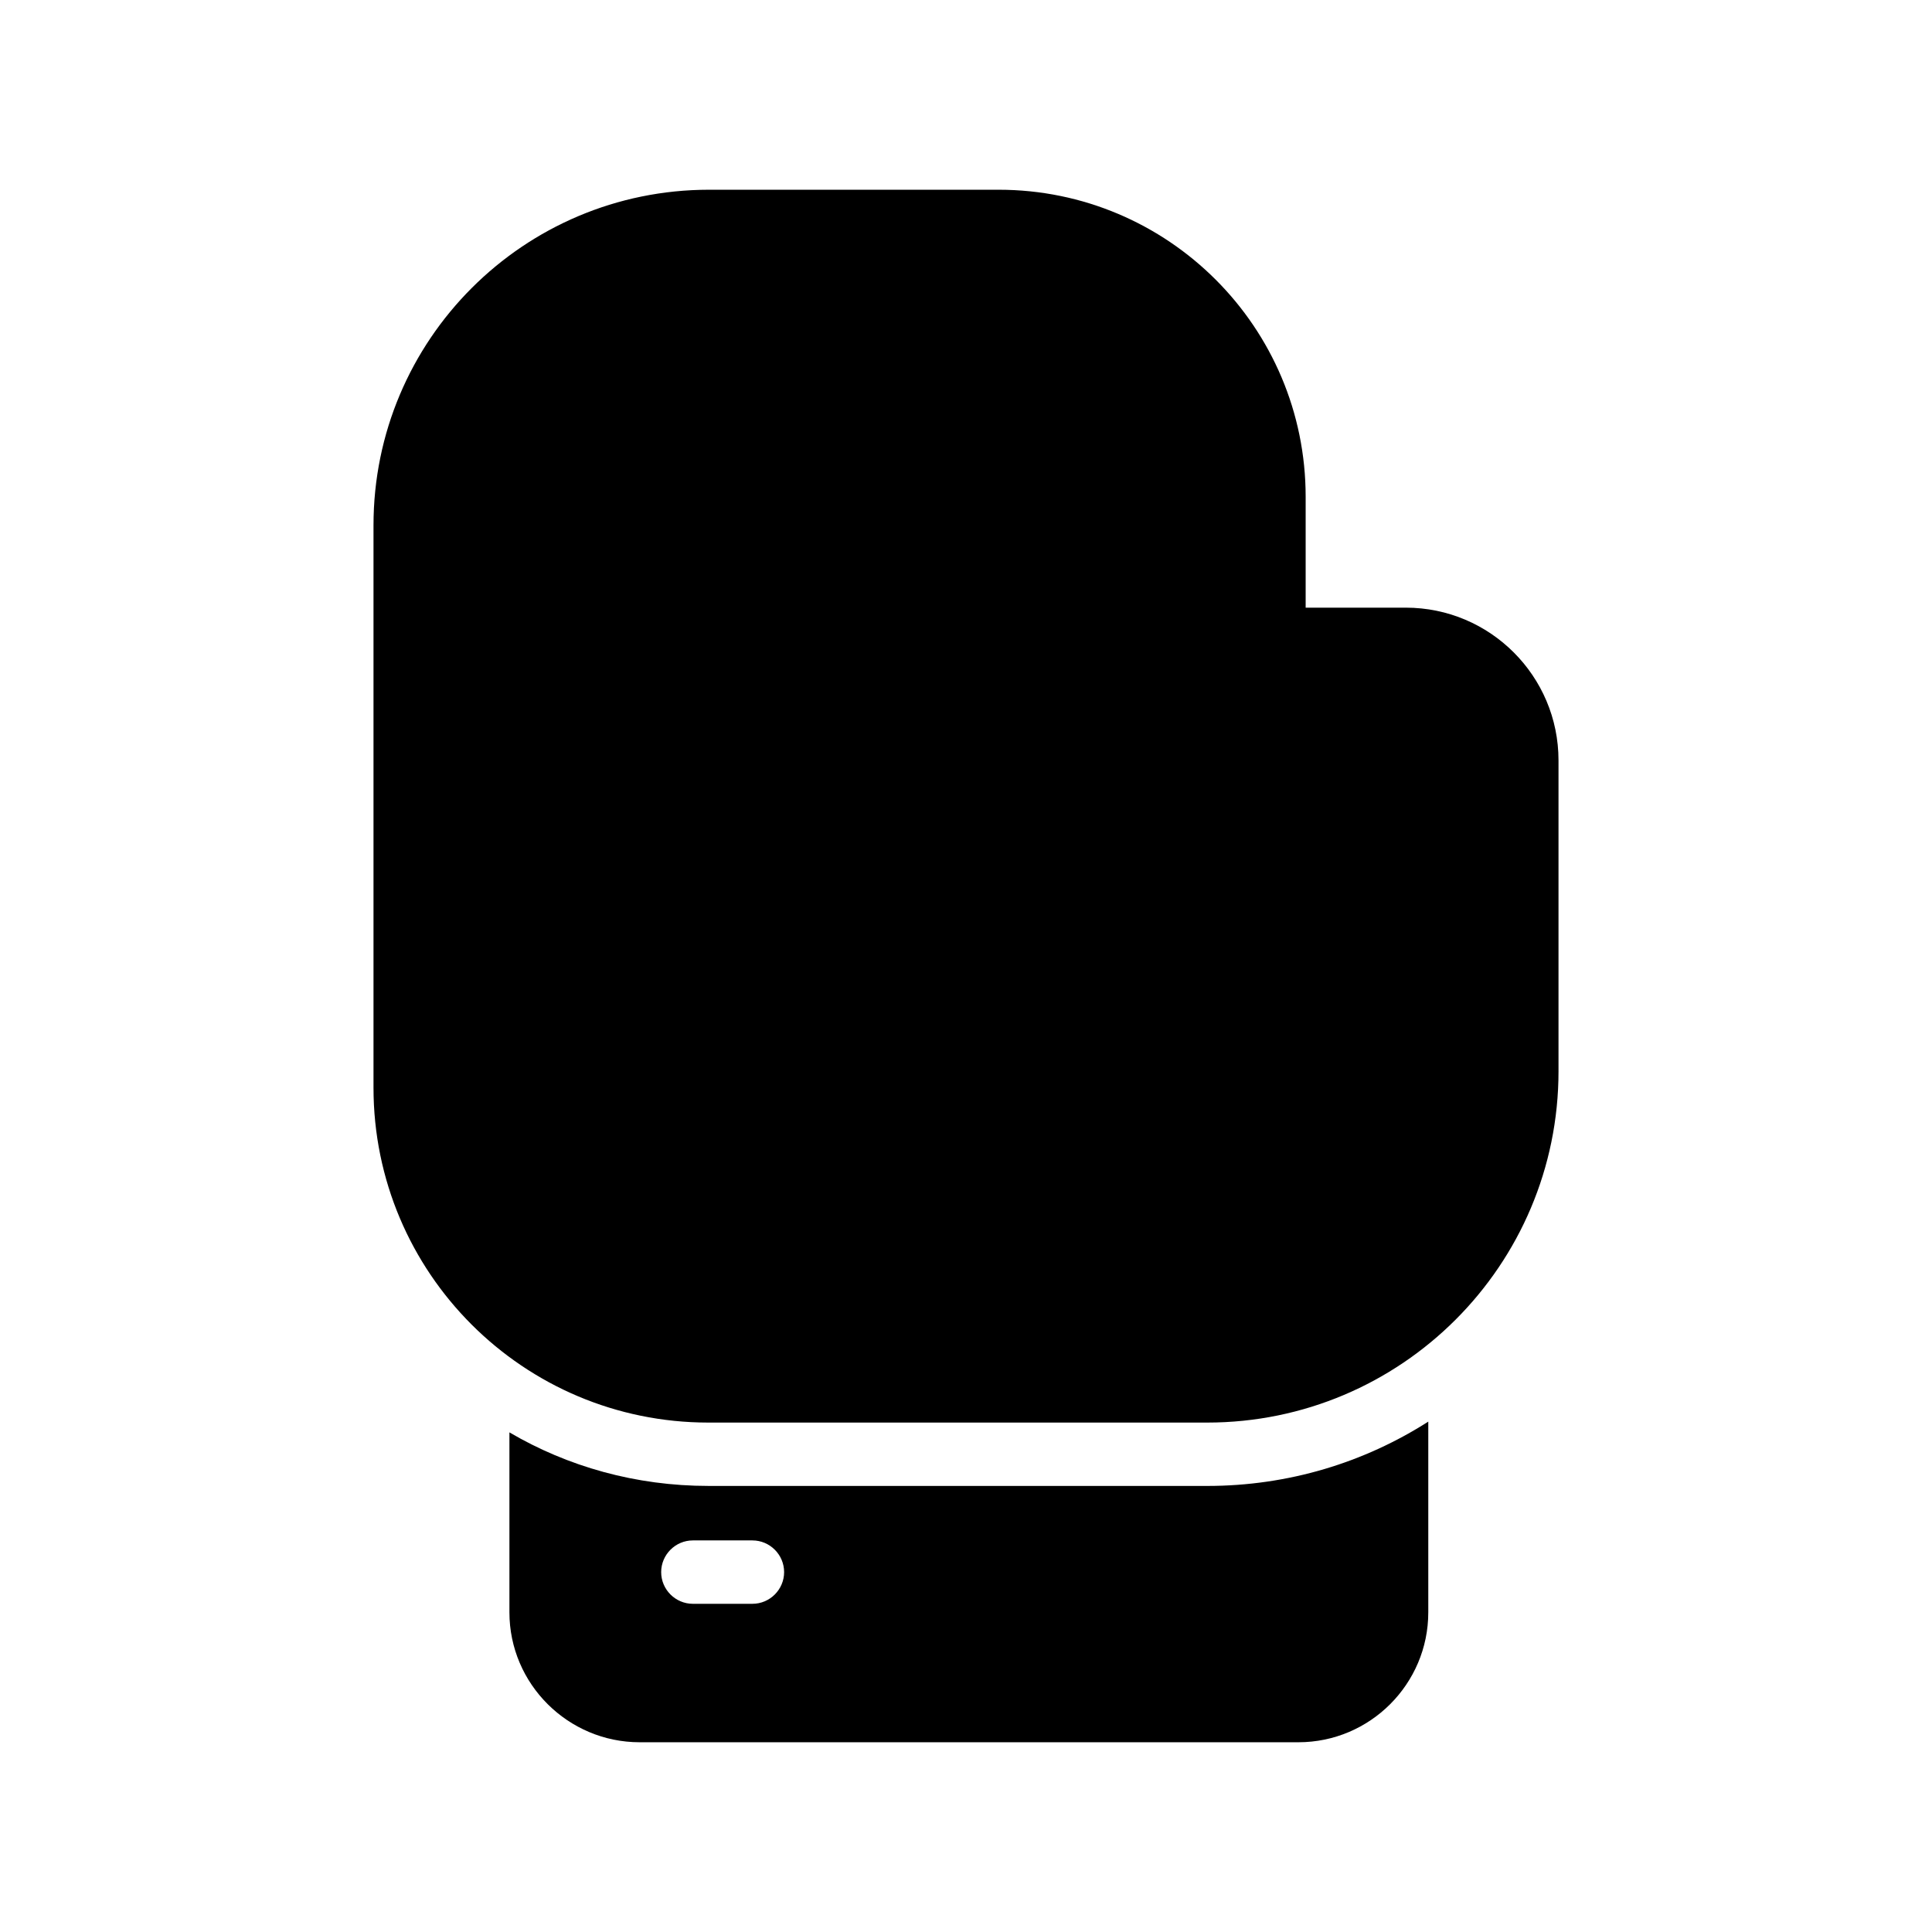
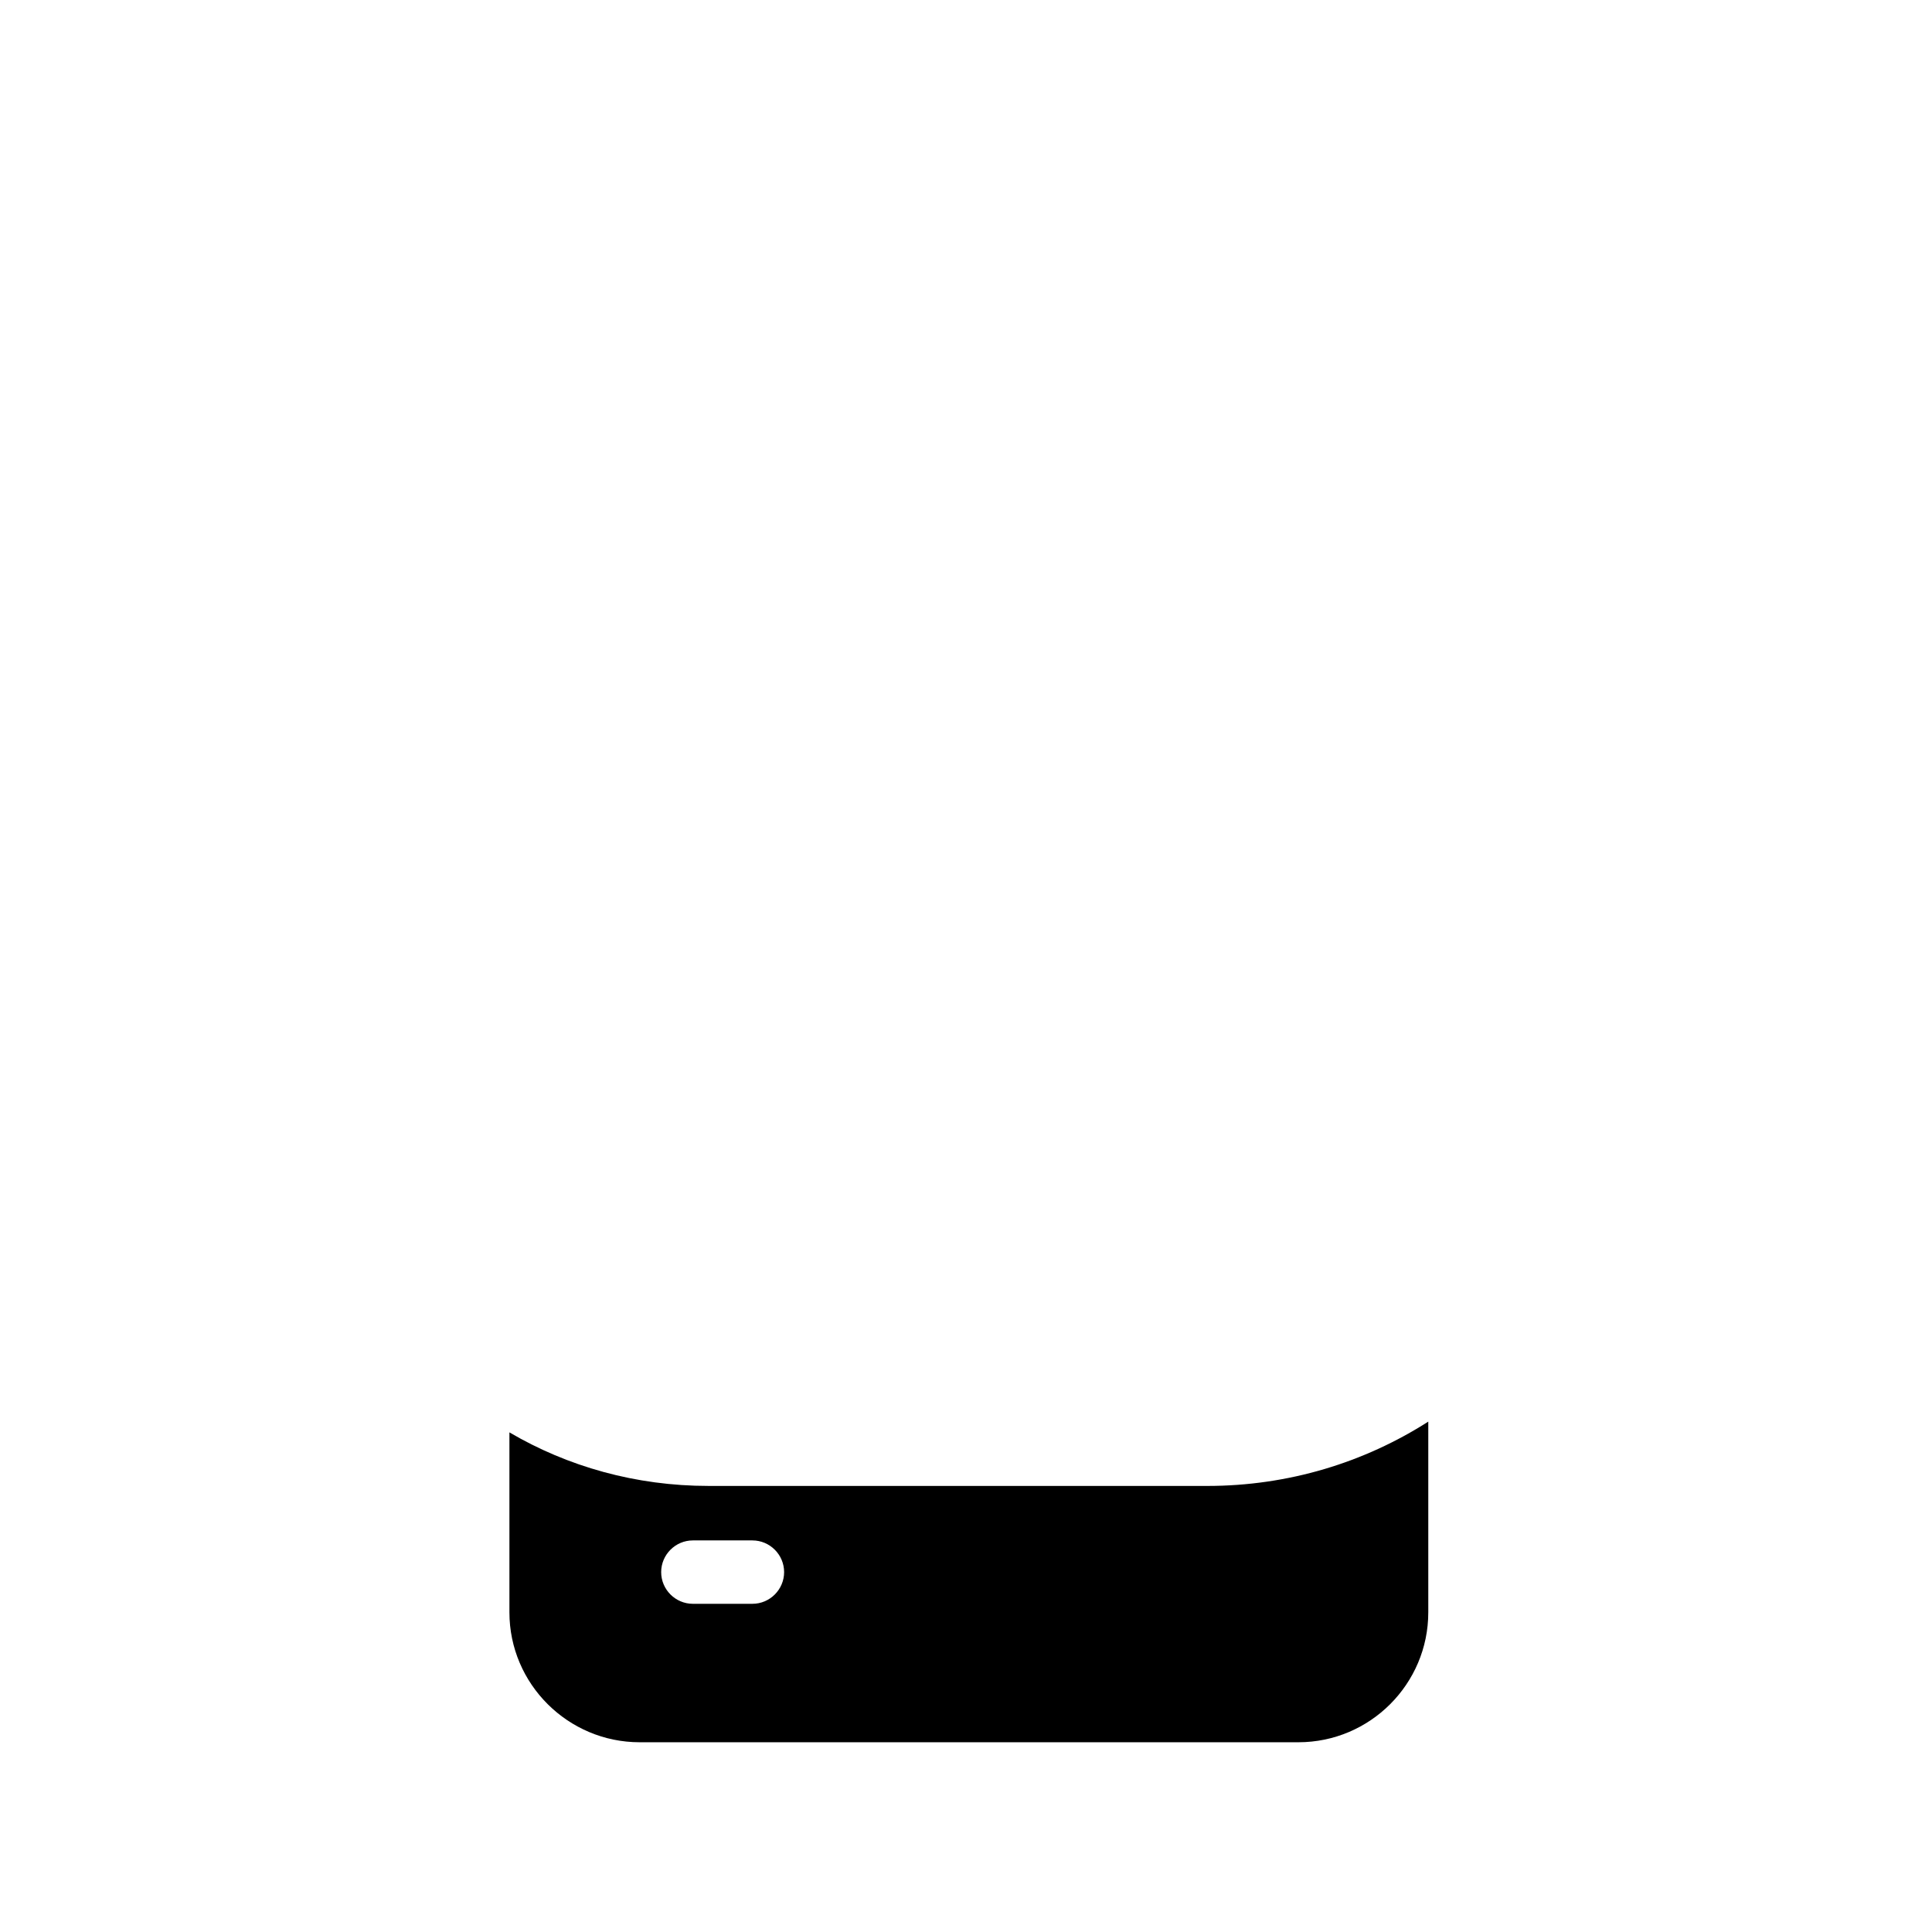
<svg xmlns="http://www.w3.org/2000/svg" fill="#000000" width="800px" height="800px" version="1.1" viewBox="144 144 512 512">
  <g>
-     <path d="m557.02 427.88v-82.371c0-22.336-18.137-40.473-40.473-40.473h-26.535v-29.391c0-44.922-36.441-81.363-81.363-81.363h-76.746c-49.121 0-88.922 39.801-88.922 88.922v149.04c0 49.039 39.719 88.754 88.754 88.754h132.17c51.387 0 93.117-41.648 93.117-93.121z" />
    <path d="m522.51 571.29v-50.547c-16.961 10.832-37.031 17.047-58.609 17.047l-132.17-0.004c-19.23 0-37.281-5.121-52.73-14.191v47.695c0 18.977 15.535 34.426 34.512 34.426h174.57c18.977 0.004 34.426-15.449 34.426-34.426zm-179.11-2.266h-15.785c-4.617 0-8.398-3.777-8.398-8.398 0-4.617 3.777-8.398 8.398-8.398h15.785c4.617 0 8.398 3.777 8.398 8.398 0 4.617-3.777 8.398-8.398 8.398z" />
  </g>
</svg>